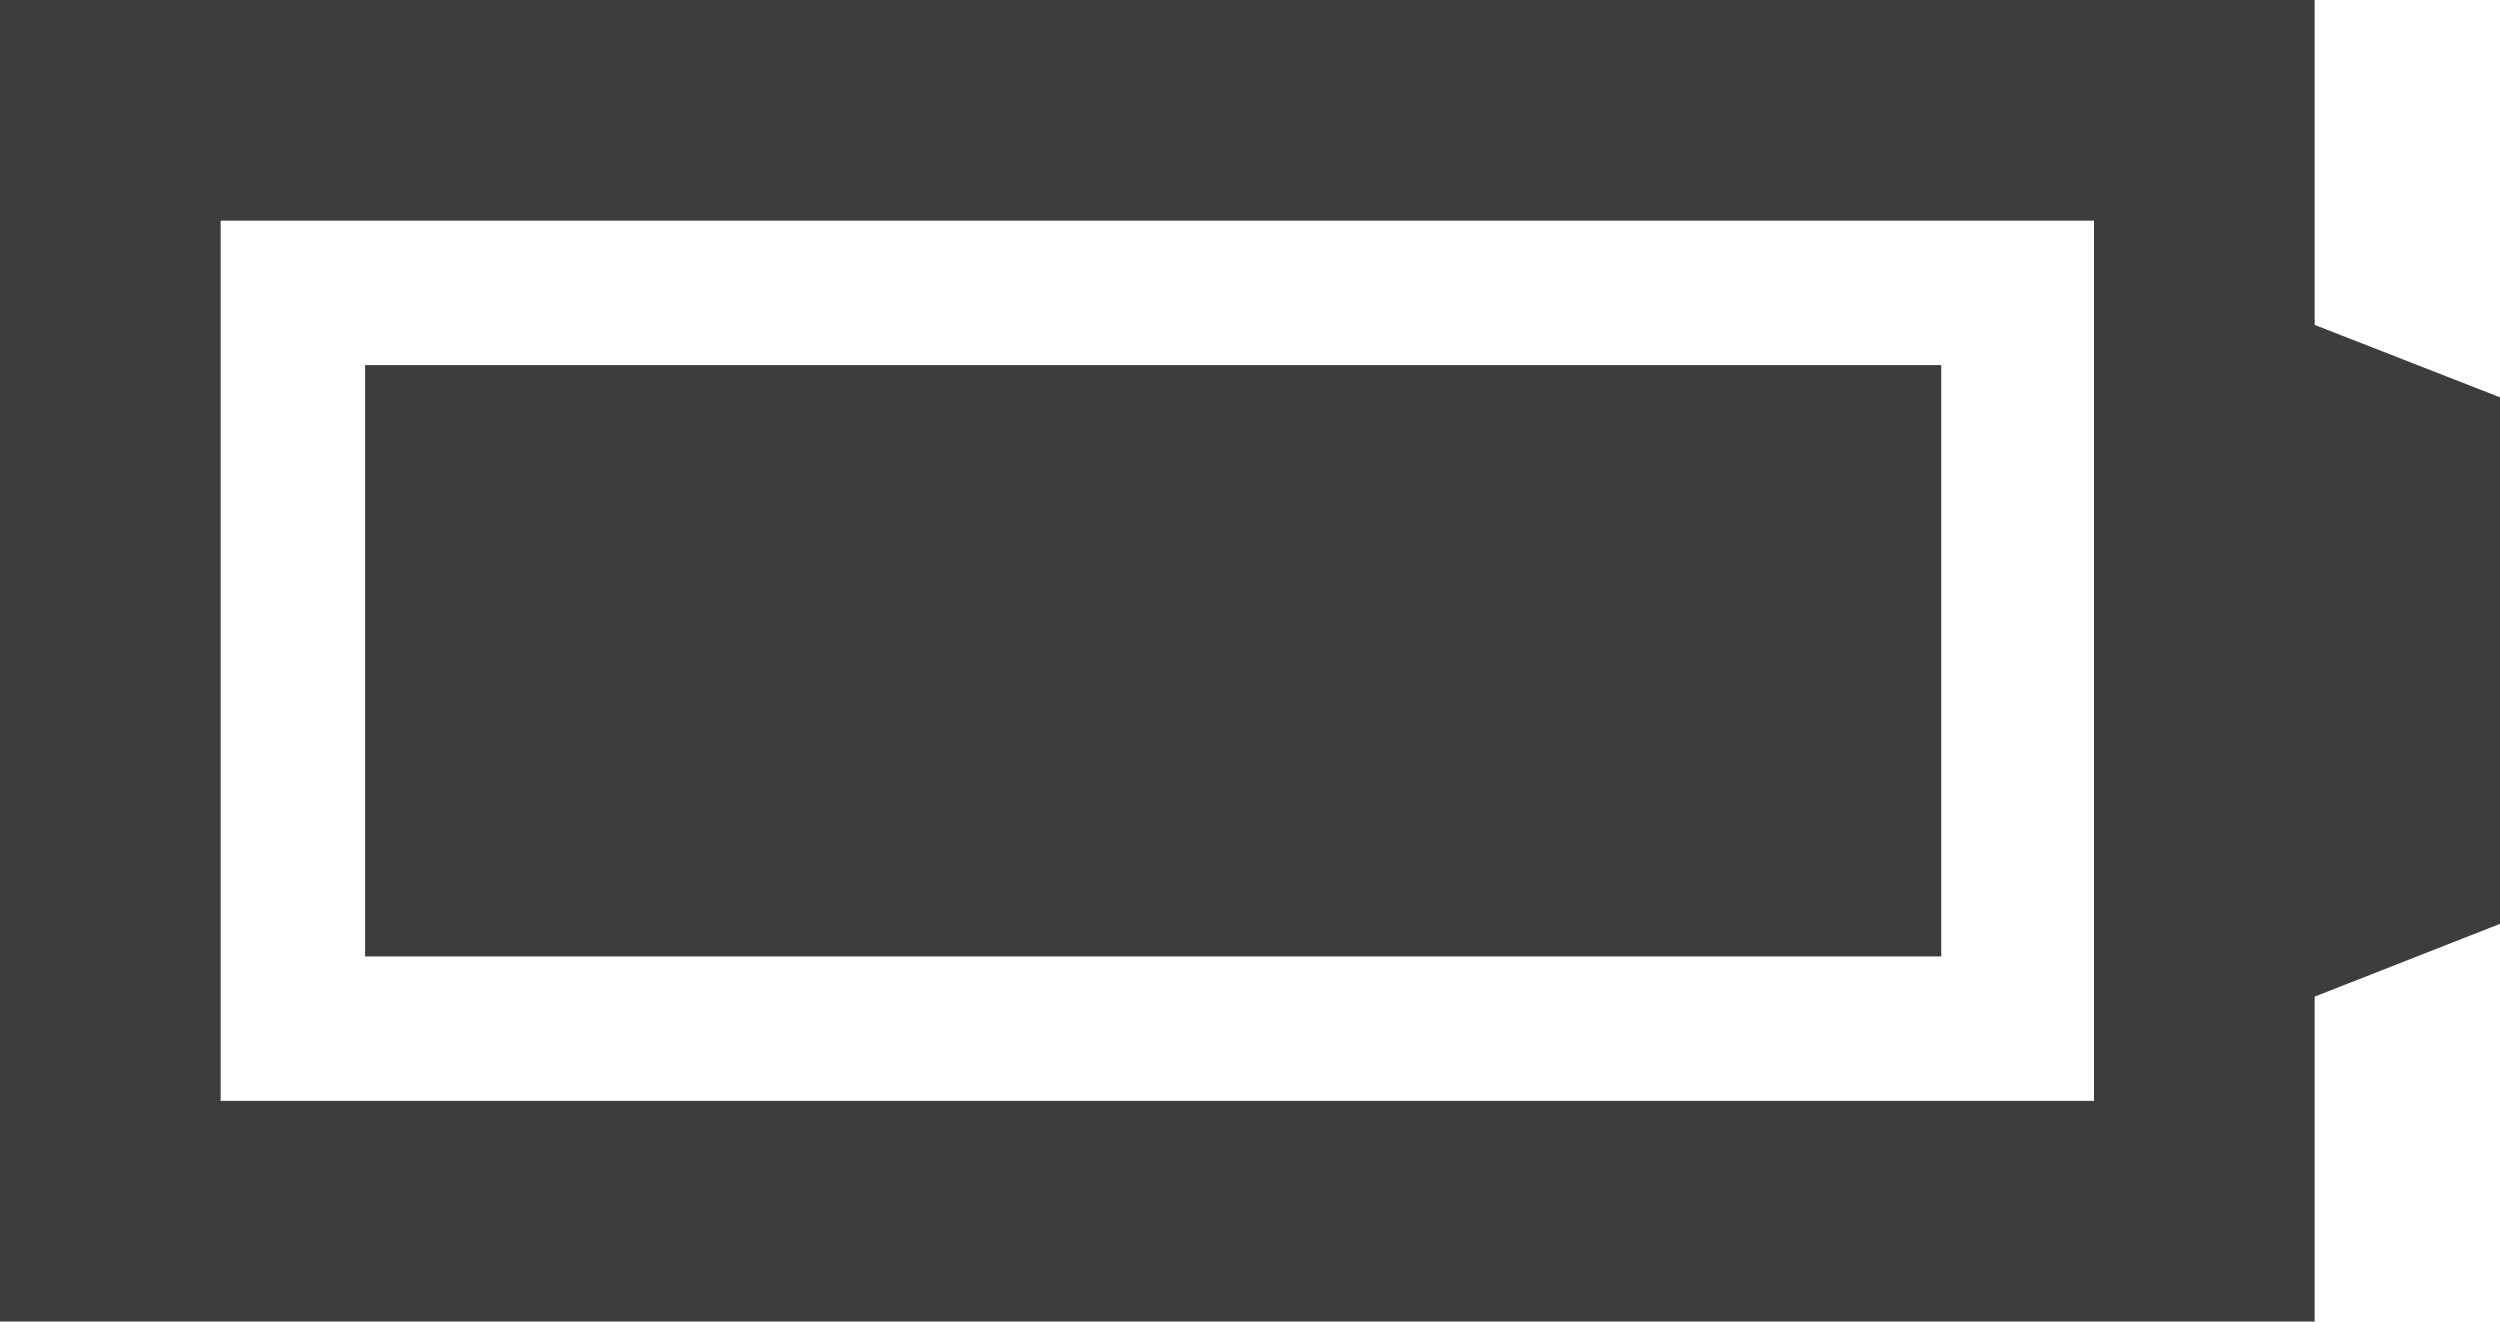
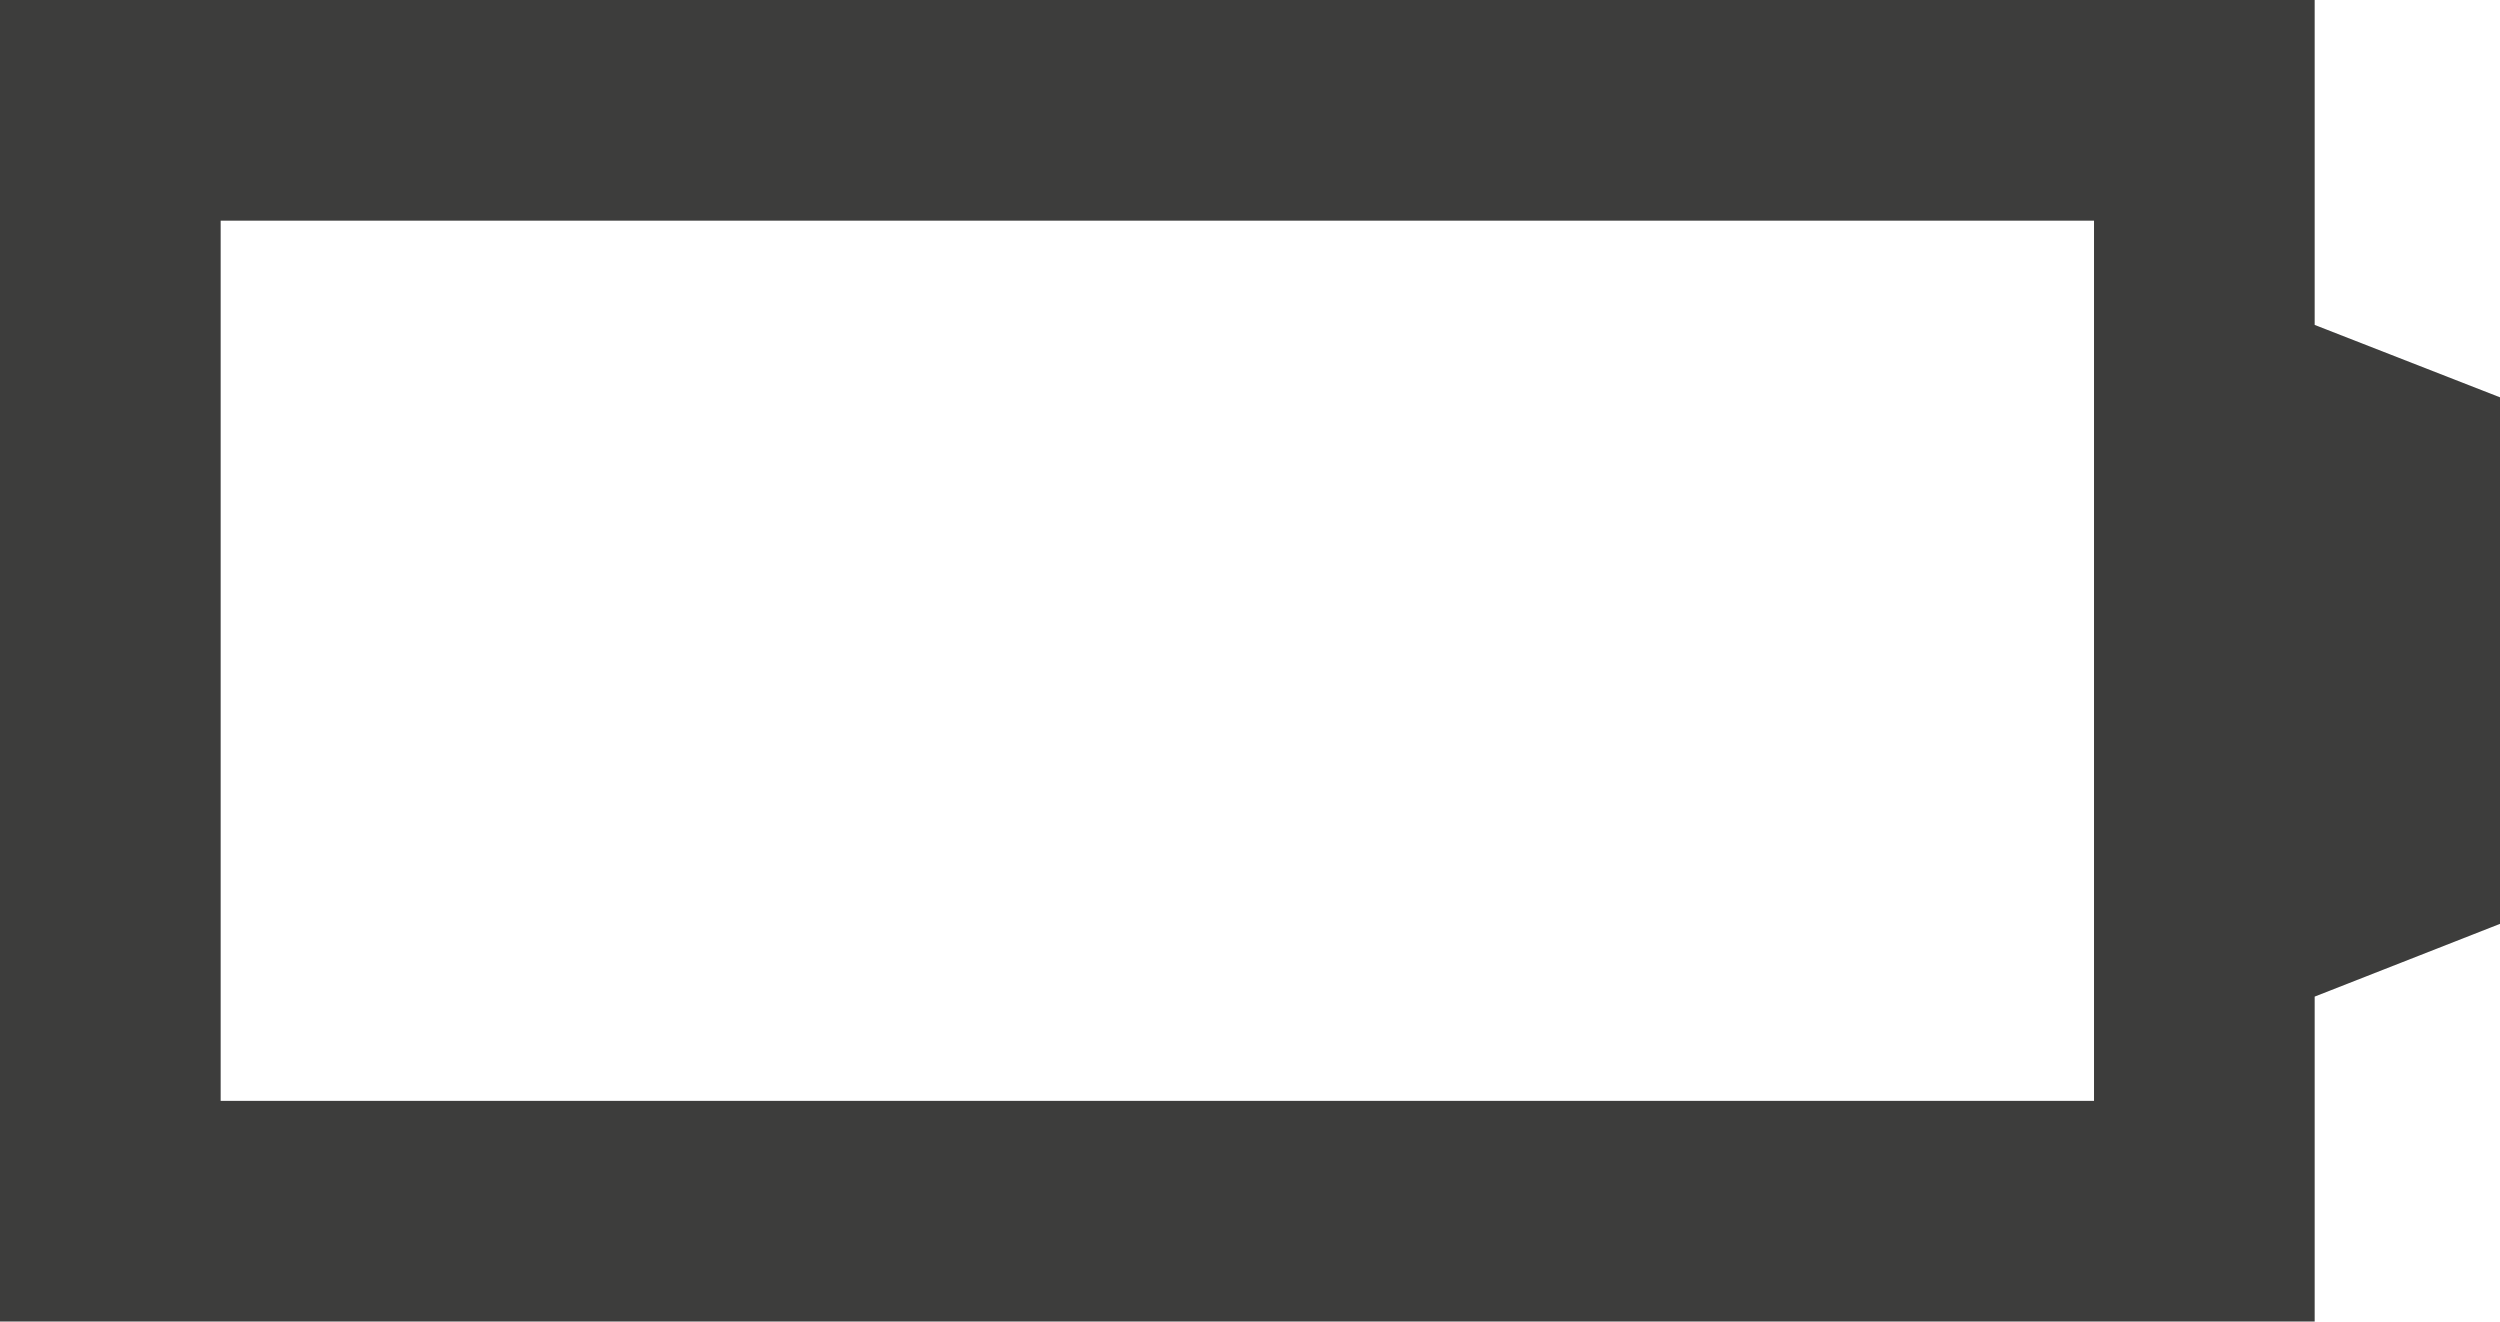
<svg xmlns="http://www.w3.org/2000/svg" viewBox="0 0 72.17 38.15">
  <defs>
    <style>.cls-1{fill:#3d3d3c;}</style>
  </defs>
  <g id="Ebene_2" data-name="Ebene 2">
    <g id="Ebene_1-2" data-name="Ebene 1">
      <path class="cls-1" d="M72.17,11.47,66.82,9.38V0H0V38.15H66.82V28.77l5.35-2.1ZM60.45,31.78H6.37V6.37H60.45Z" />
-       <rect class="cls-1" x="10.54" y="10.54" width="45.5" height="17.07" />
    </g>
  </g>
</svg>